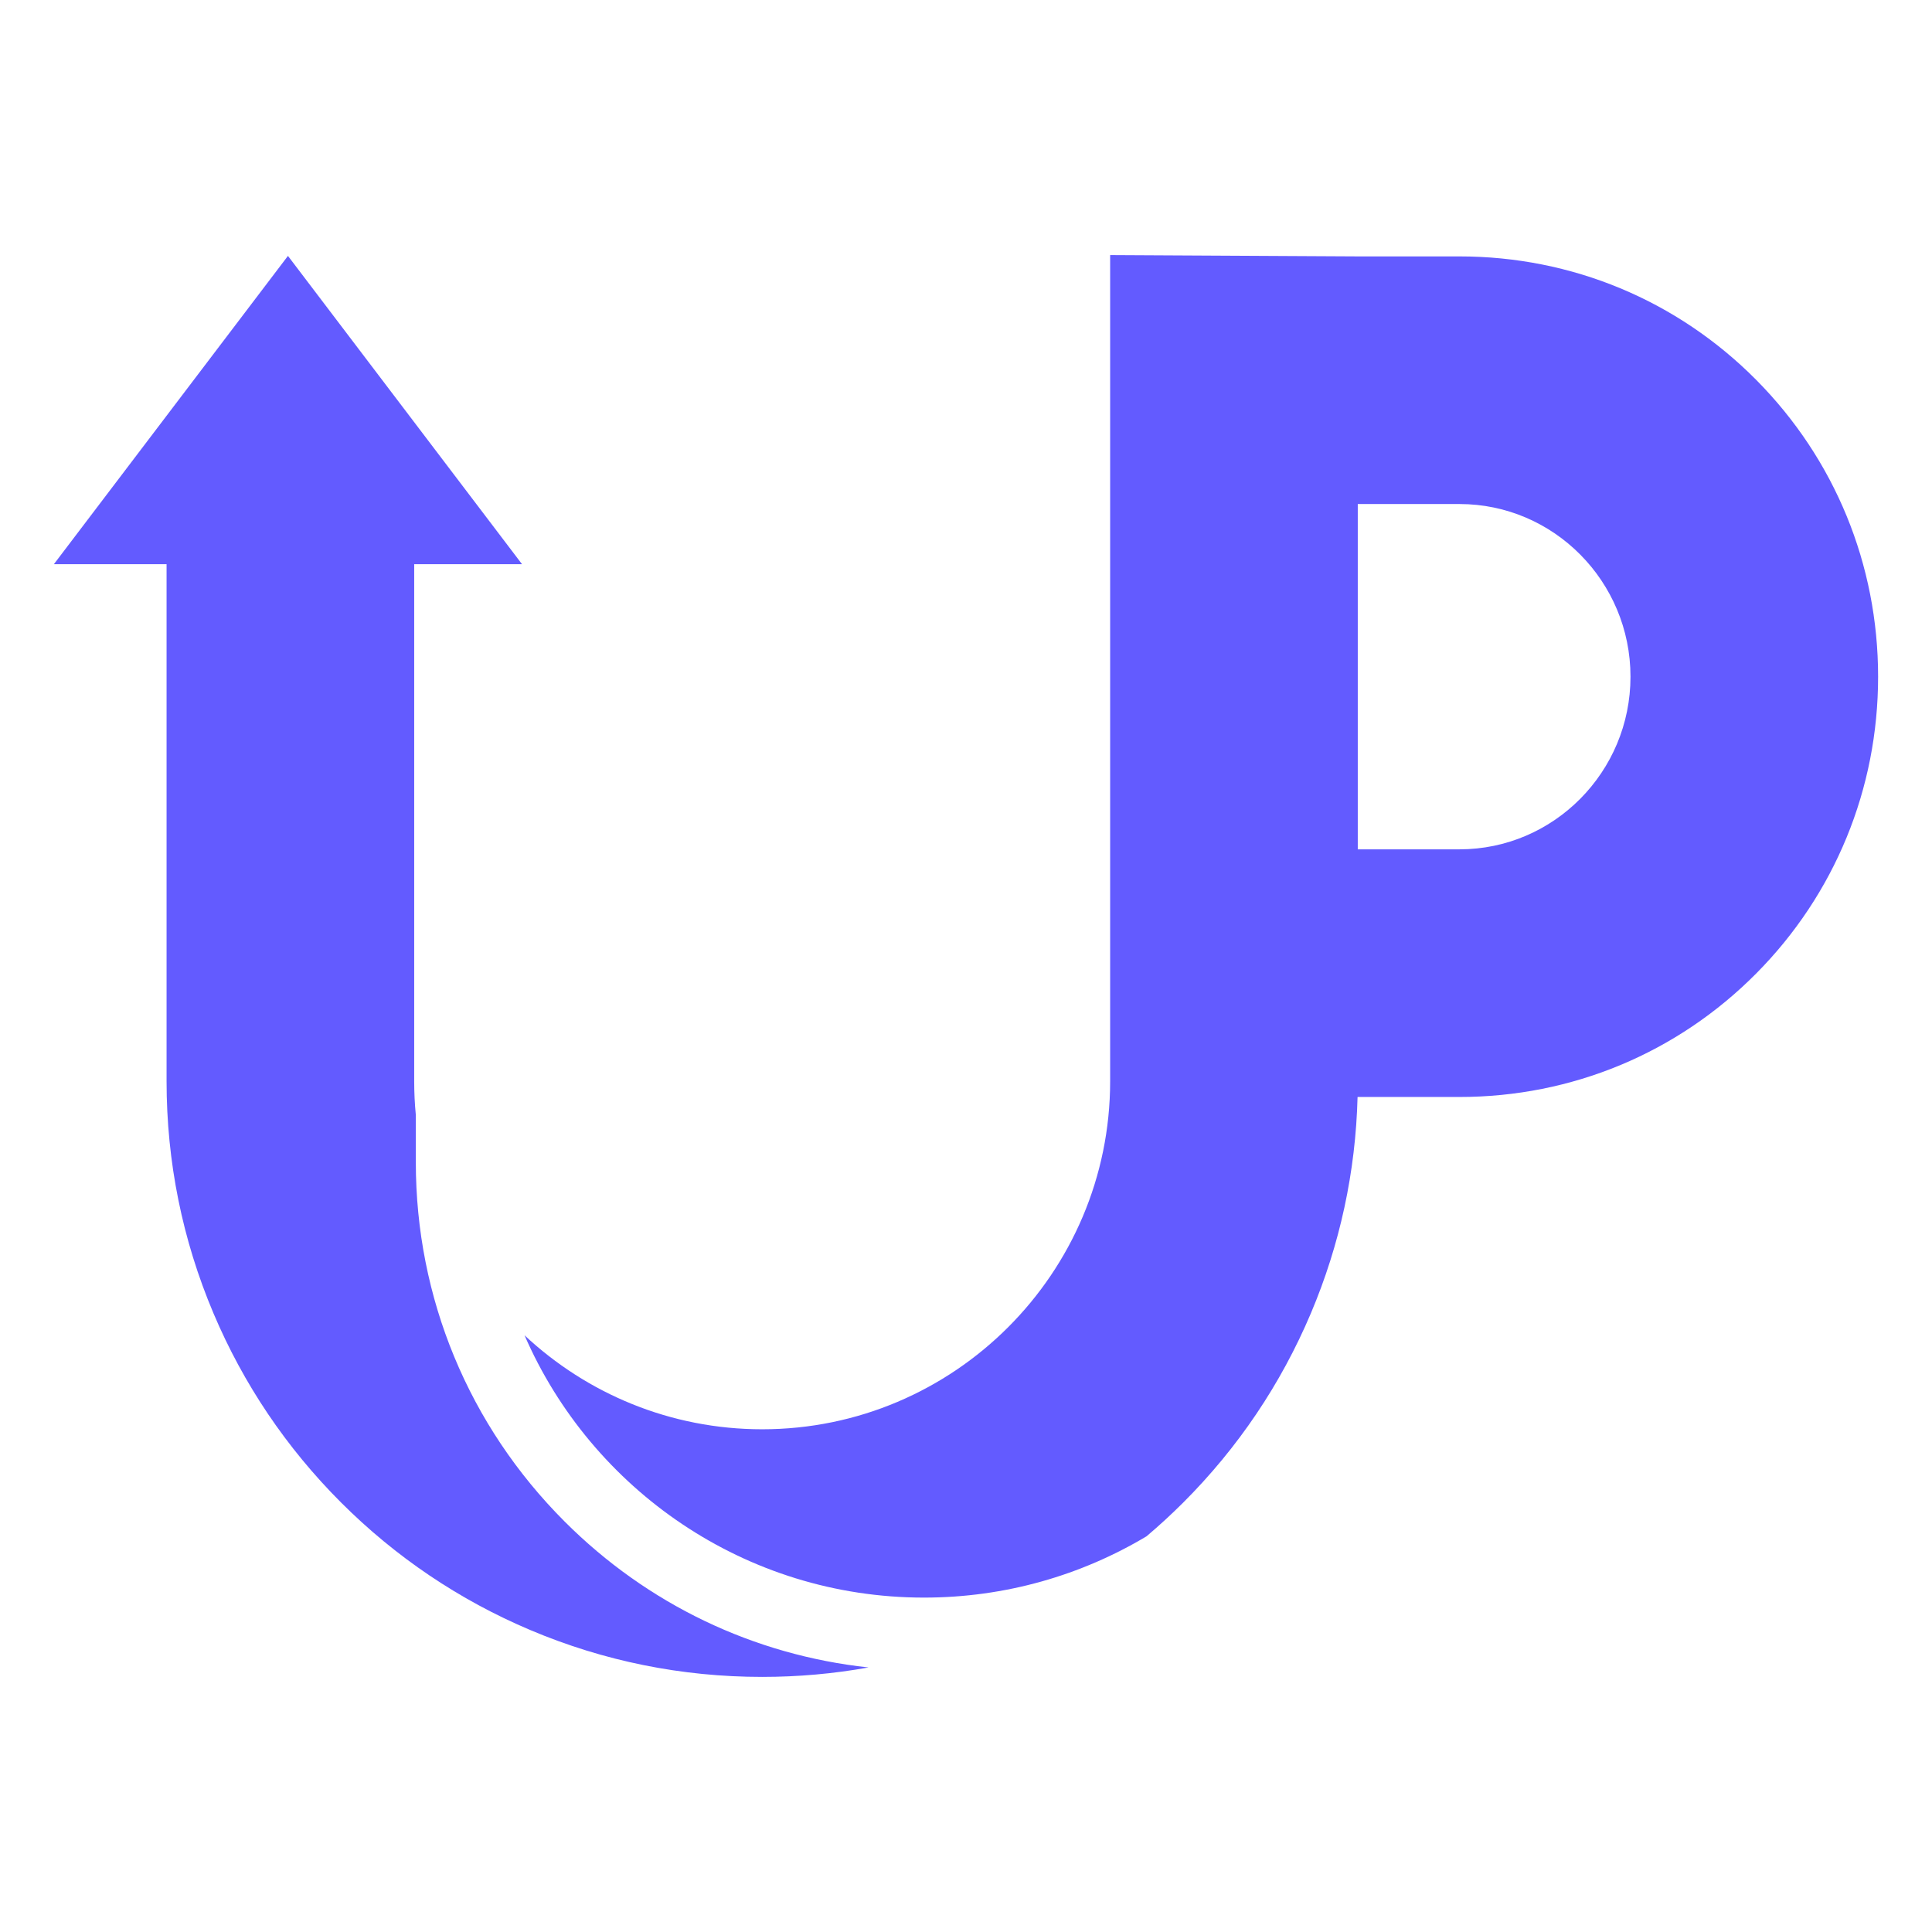
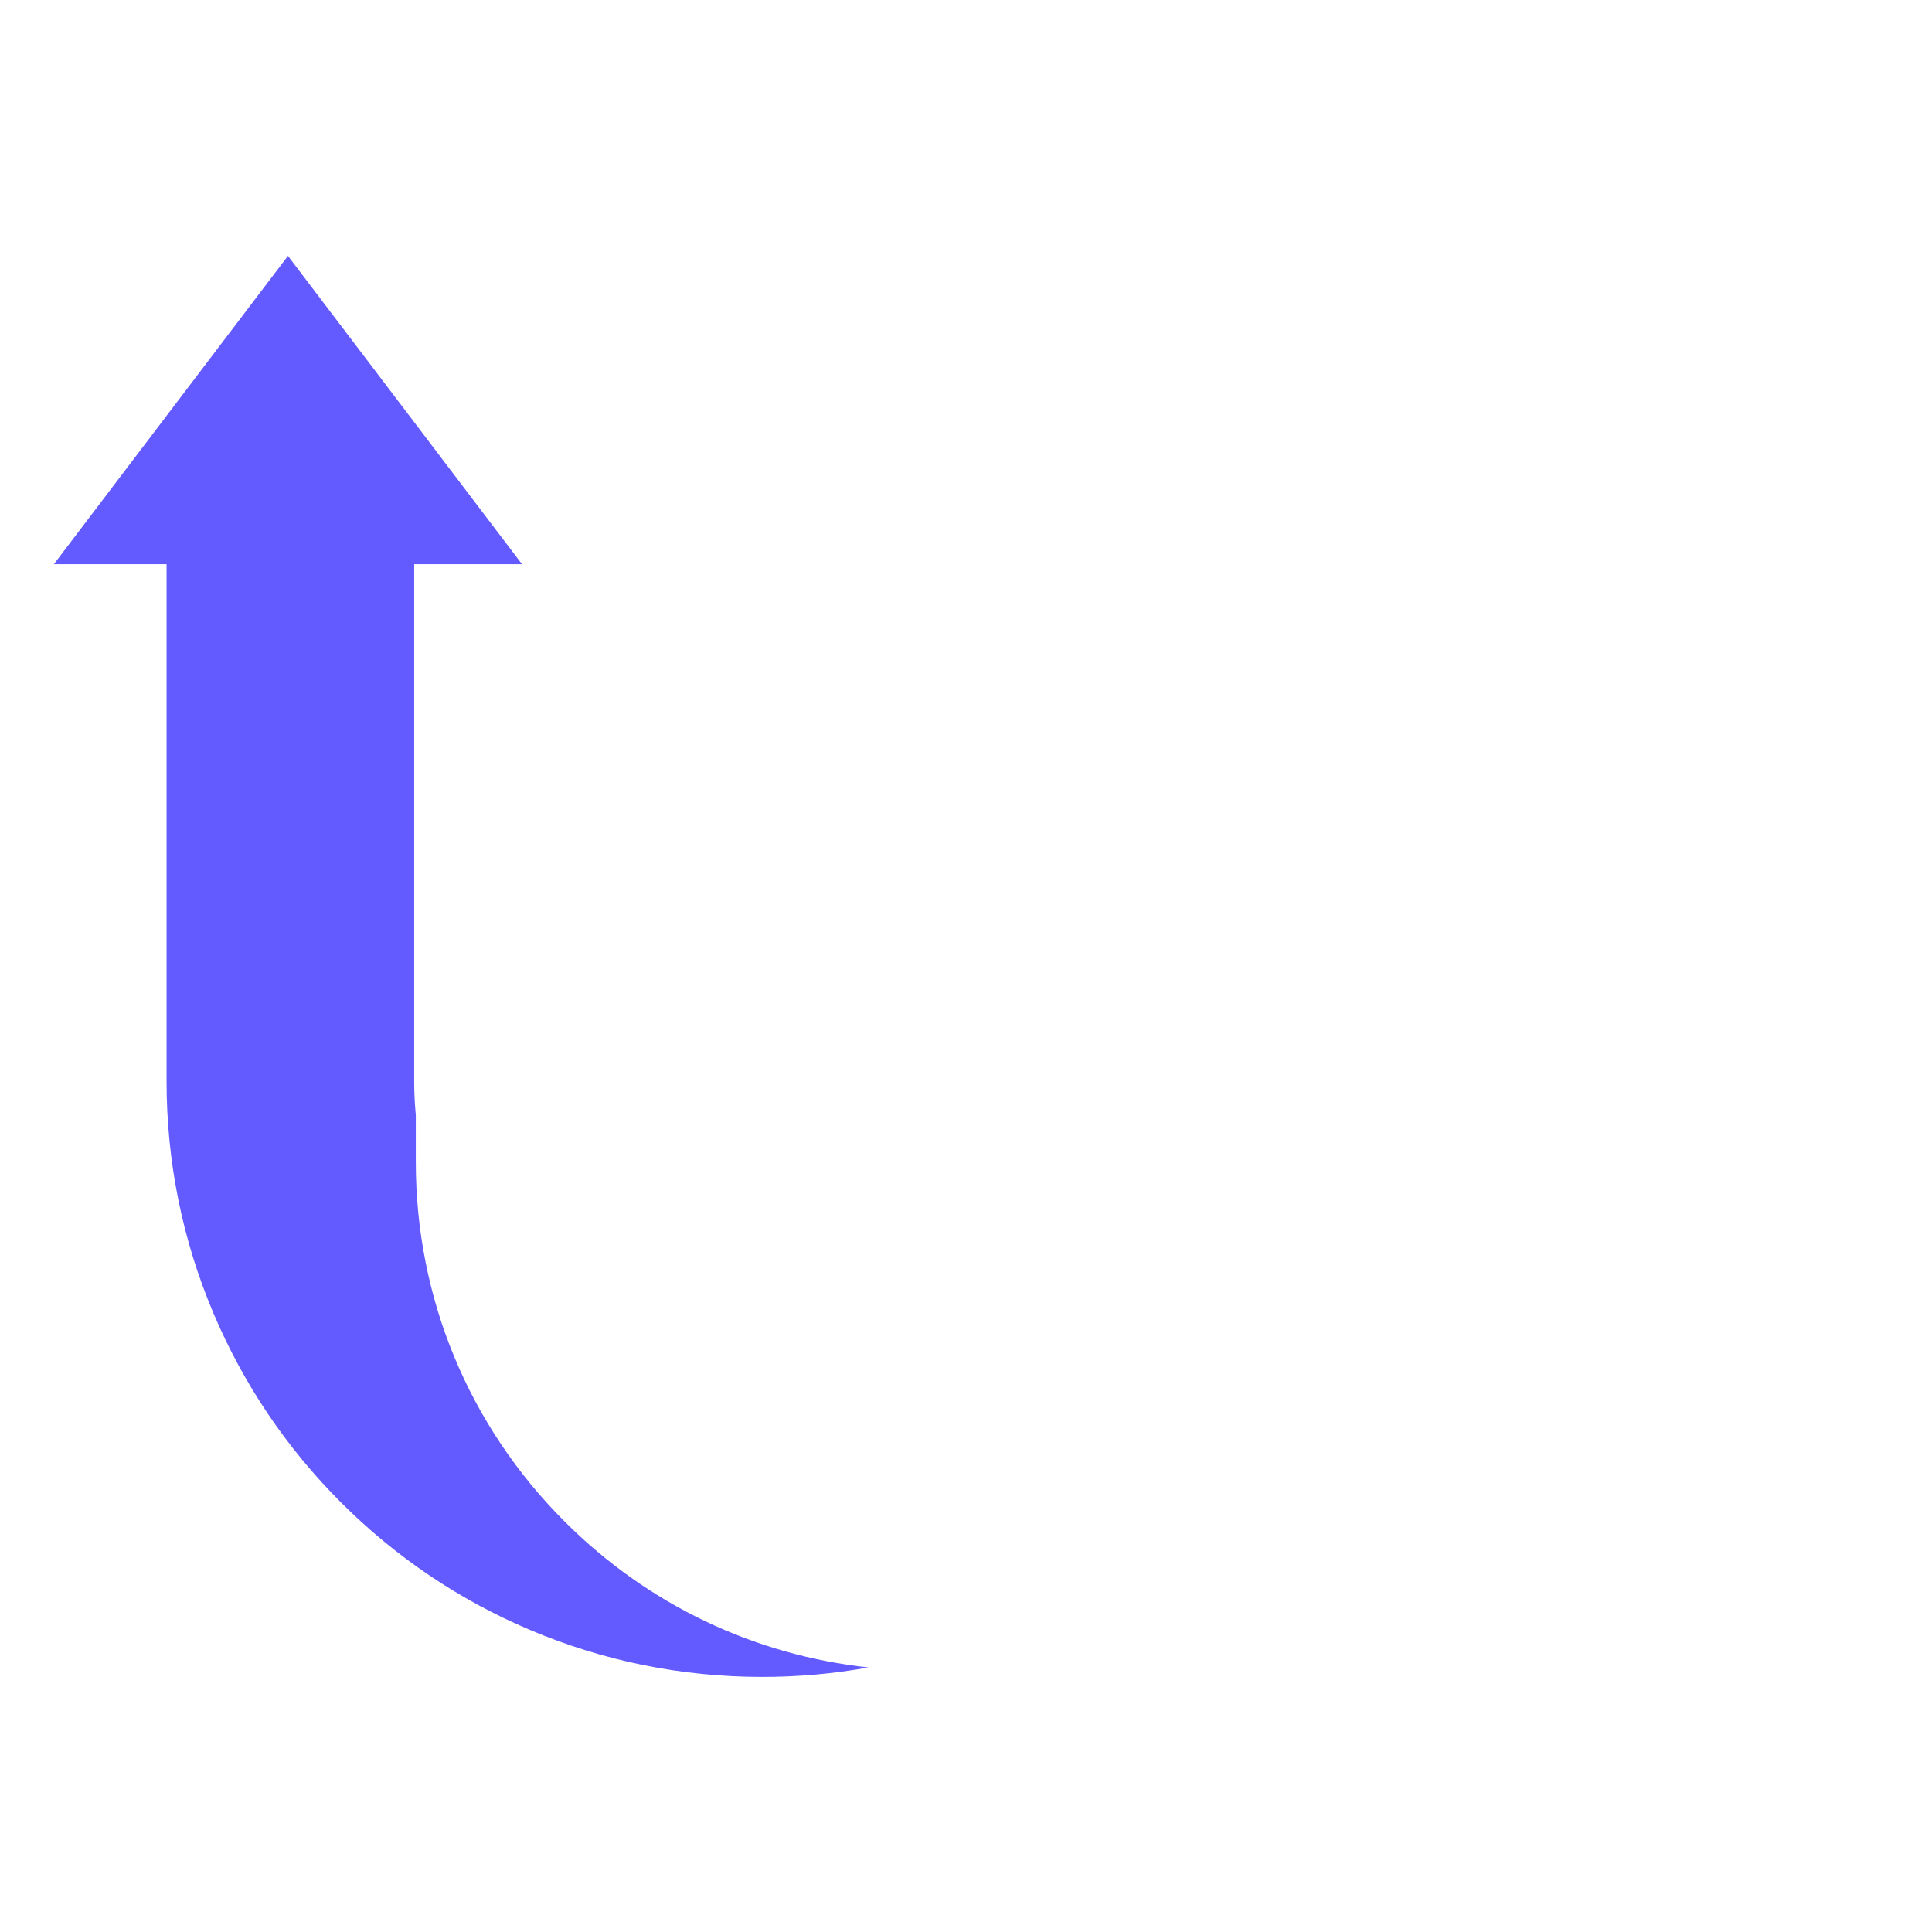
<svg xmlns="http://www.w3.org/2000/svg" width="800" zoomAndPan="magnify" viewBox="0 0 600 600" height="800" preserveAspectRatio="xMidYMid meet" version="1.0">
  <defs>
    <clipPath id="92d84d5e7f">
      <path d="M 16.488 79.215 L 270 79.215 L 270 520.965 L 16.488 520.965 Z M 16.488 79.215 " clip-rule="nonzero" />
    </clipPath>
    <clipPath id="c422b6199e">
      <path d="M 162.449 79.215 L 583.266 79.215 L 583.266 496.934 L 162.449 496.934 Z M 162.449 79.215 " clip-rule="nonzero" />
    </clipPath>
  </defs>
  <g clip-path="url(#92d84d5e7f)">
    <path fill="#635bff" d="M 269.727 517.844 C 258.906 519.793 247.871 520.777 236.699 520.777 C 211.742 520.777 187.516 515.883 164.688 506.227 C 142.656 496.91 122.883 483.578 105.902 466.602 C 88.93 449.625 75.602 429.852 66.281 407.82 C 56.625 384.992 51.73 360.766 51.73 335.809 L 51.73 175.219 L 16.73 175.219 L 89.426 79.469 L 162.125 175.219 L 128.633 175.219 L 128.633 335.809 C 128.633 339.336 128.801 342.824 129.137 346.266 L 129.137 360.941 C 129.137 403.094 145.551 442.727 175.363 472.539 C 201.066 498.246 234.09 513.996 269.727 517.844 " fill-opacity="1" fill-rule="nonzero" />
  </g>
  <g clip-path="url(#c422b6199e)">
-     <path fill="#635bff" d="M 453.242 263.77 L 421.668 263.77 L 421.668 156.531 L 453.242 156.531 C 482.531 156.531 506.363 180.586 506.363 210.152 C 506.363 239.715 482.531 263.77 453.242 263.77 Z M 545.391 117.961 C 520.859 93.246 488.133 79.629 453.242 79.629 L 421.668 79.629 L 344.766 79.215 L 344.766 335.809 C 344.766 395.395 296.285 443.875 236.699 443.875 C 208.195 443.875 182.234 432.781 162.902 414.688 C 183.727 462.578 231.496 496.148 286.961 496.148 C 312.188 496.148 335.832 489.203 356.062 477.117 C 360 473.785 363.812 470.277 367.496 466.602 C 384.469 449.625 397.797 429.852 407.117 407.82 C 416.141 386.48 421.012 363.918 421.605 340.676 L 453.242 340.676 C 488.133 340.676 520.859 327.059 545.391 302.34 C 569.812 277.73 583.262 244.988 583.262 210.152 C 583.262 175.312 569.812 142.574 545.391 117.961 " fill-opacity="1" fill-rule="nonzero" />
-   </g>
+     </g>
</svg>